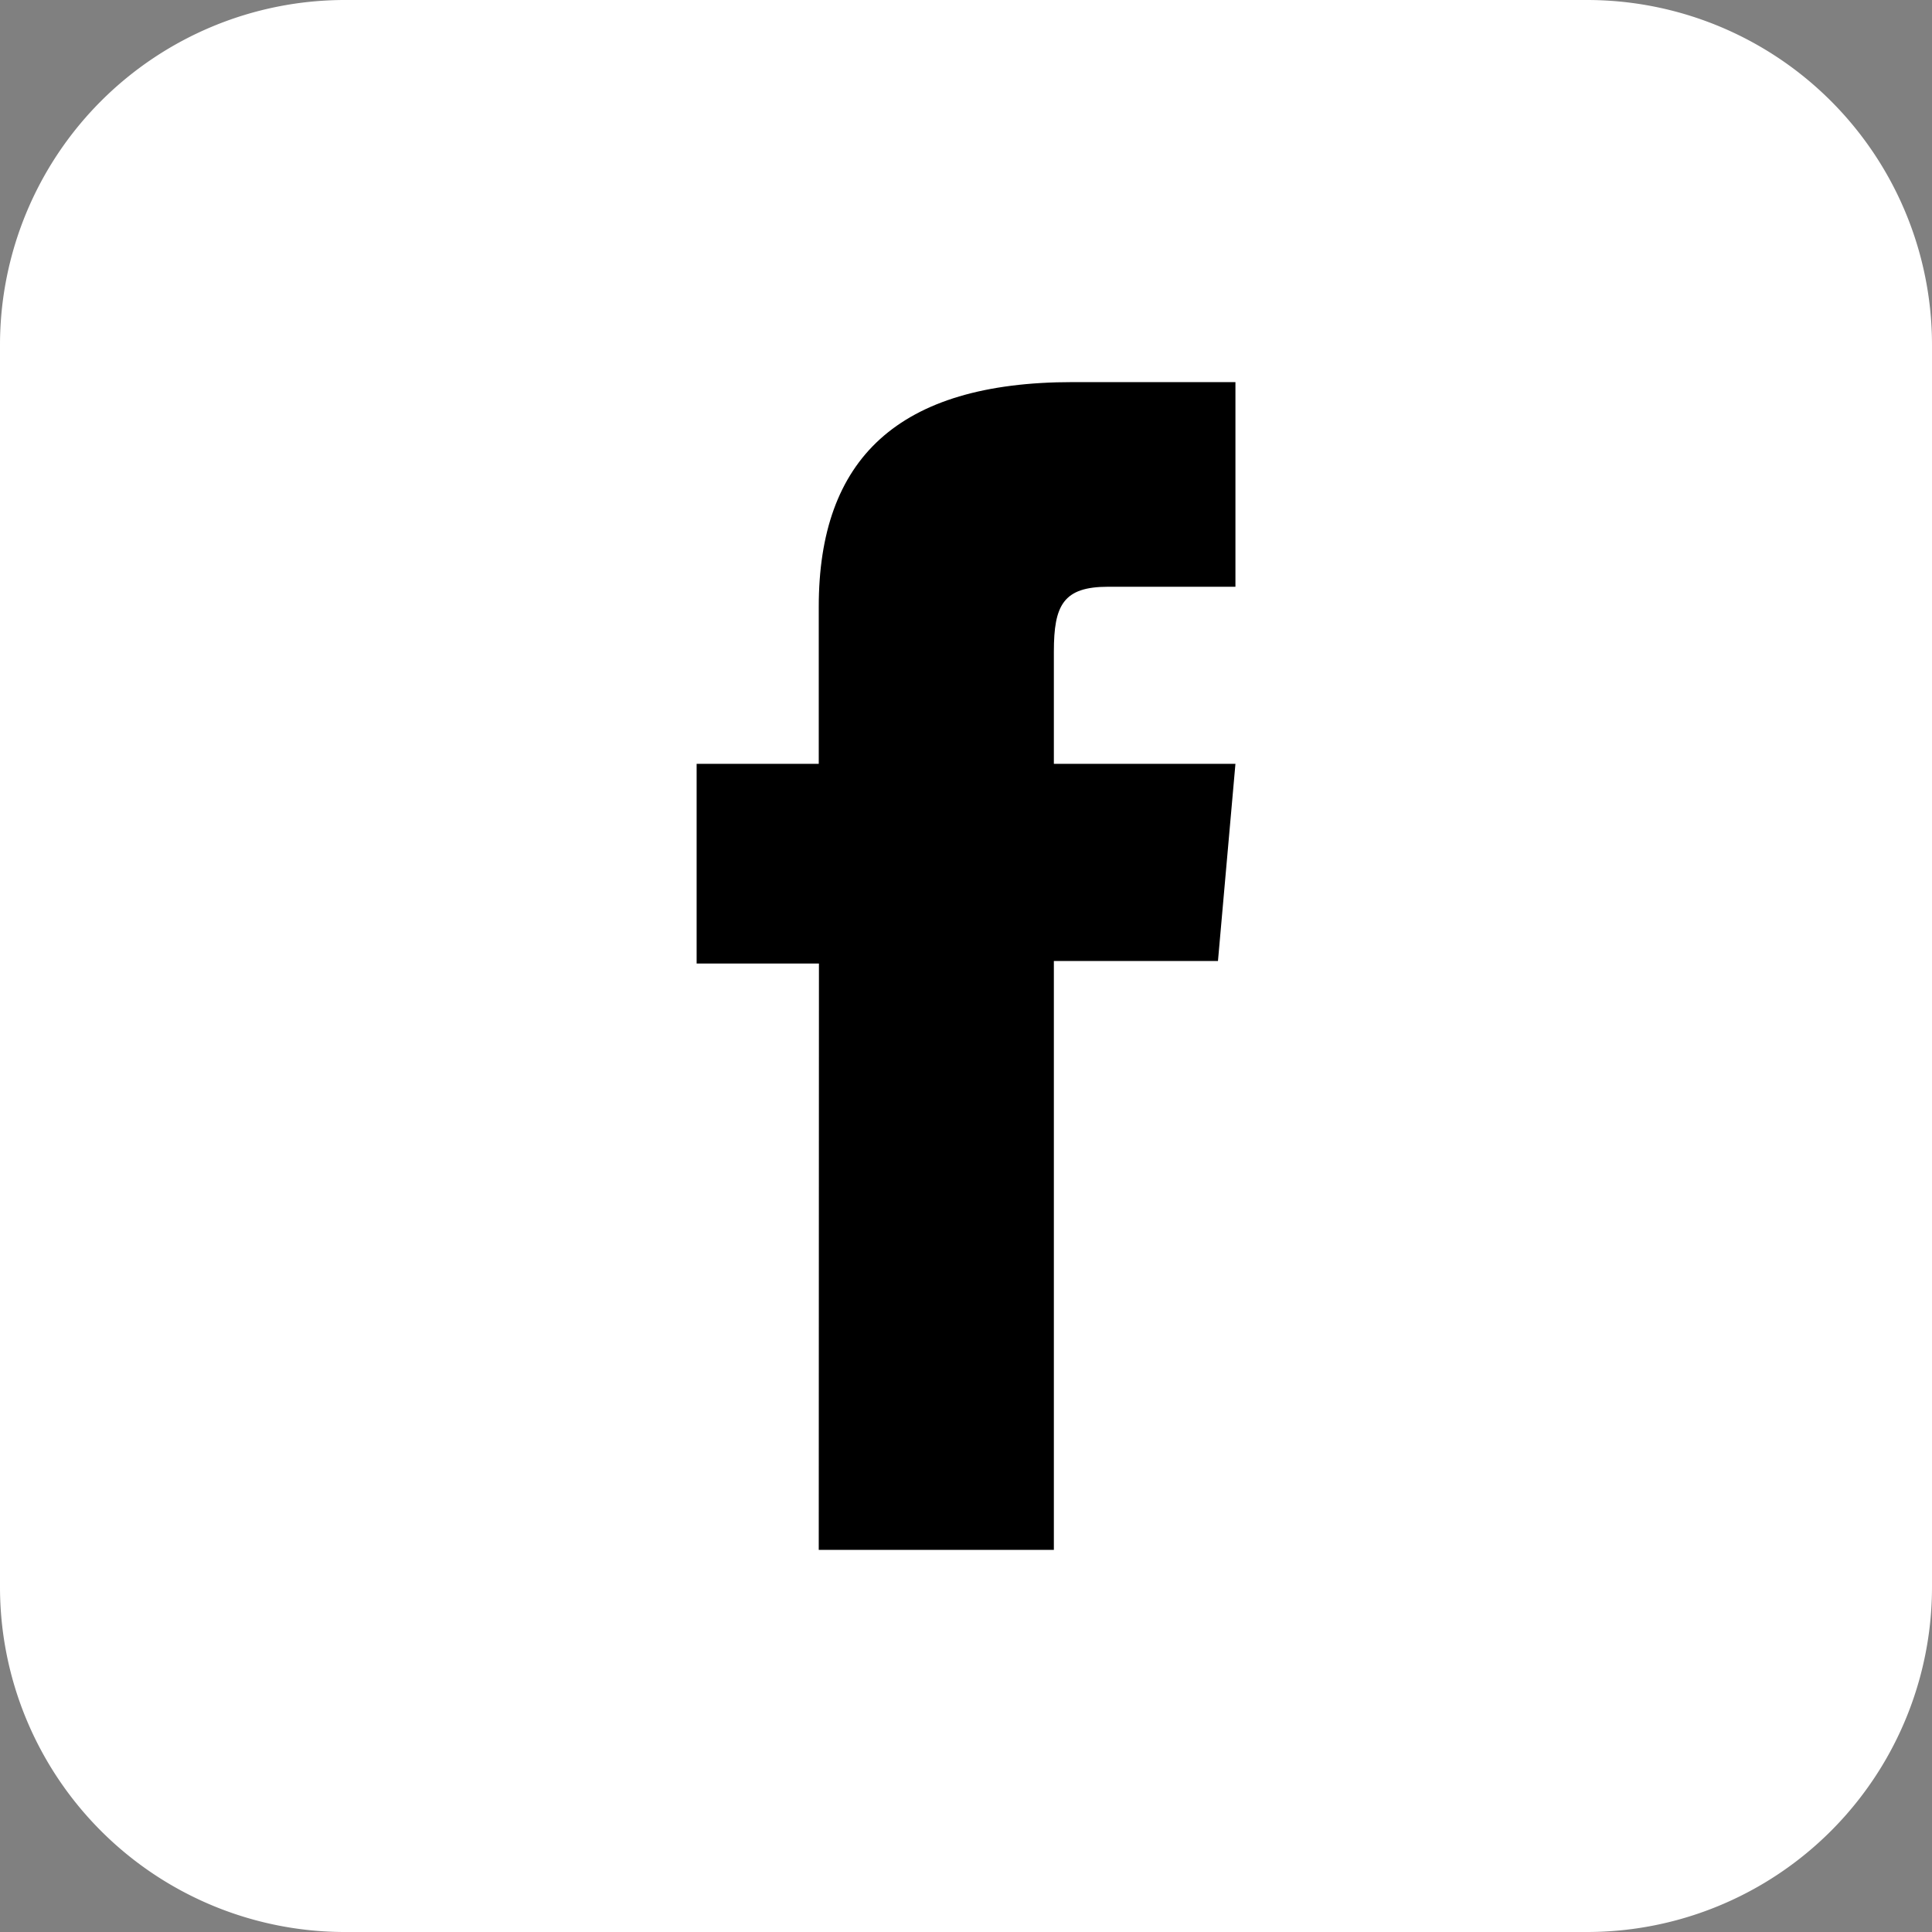
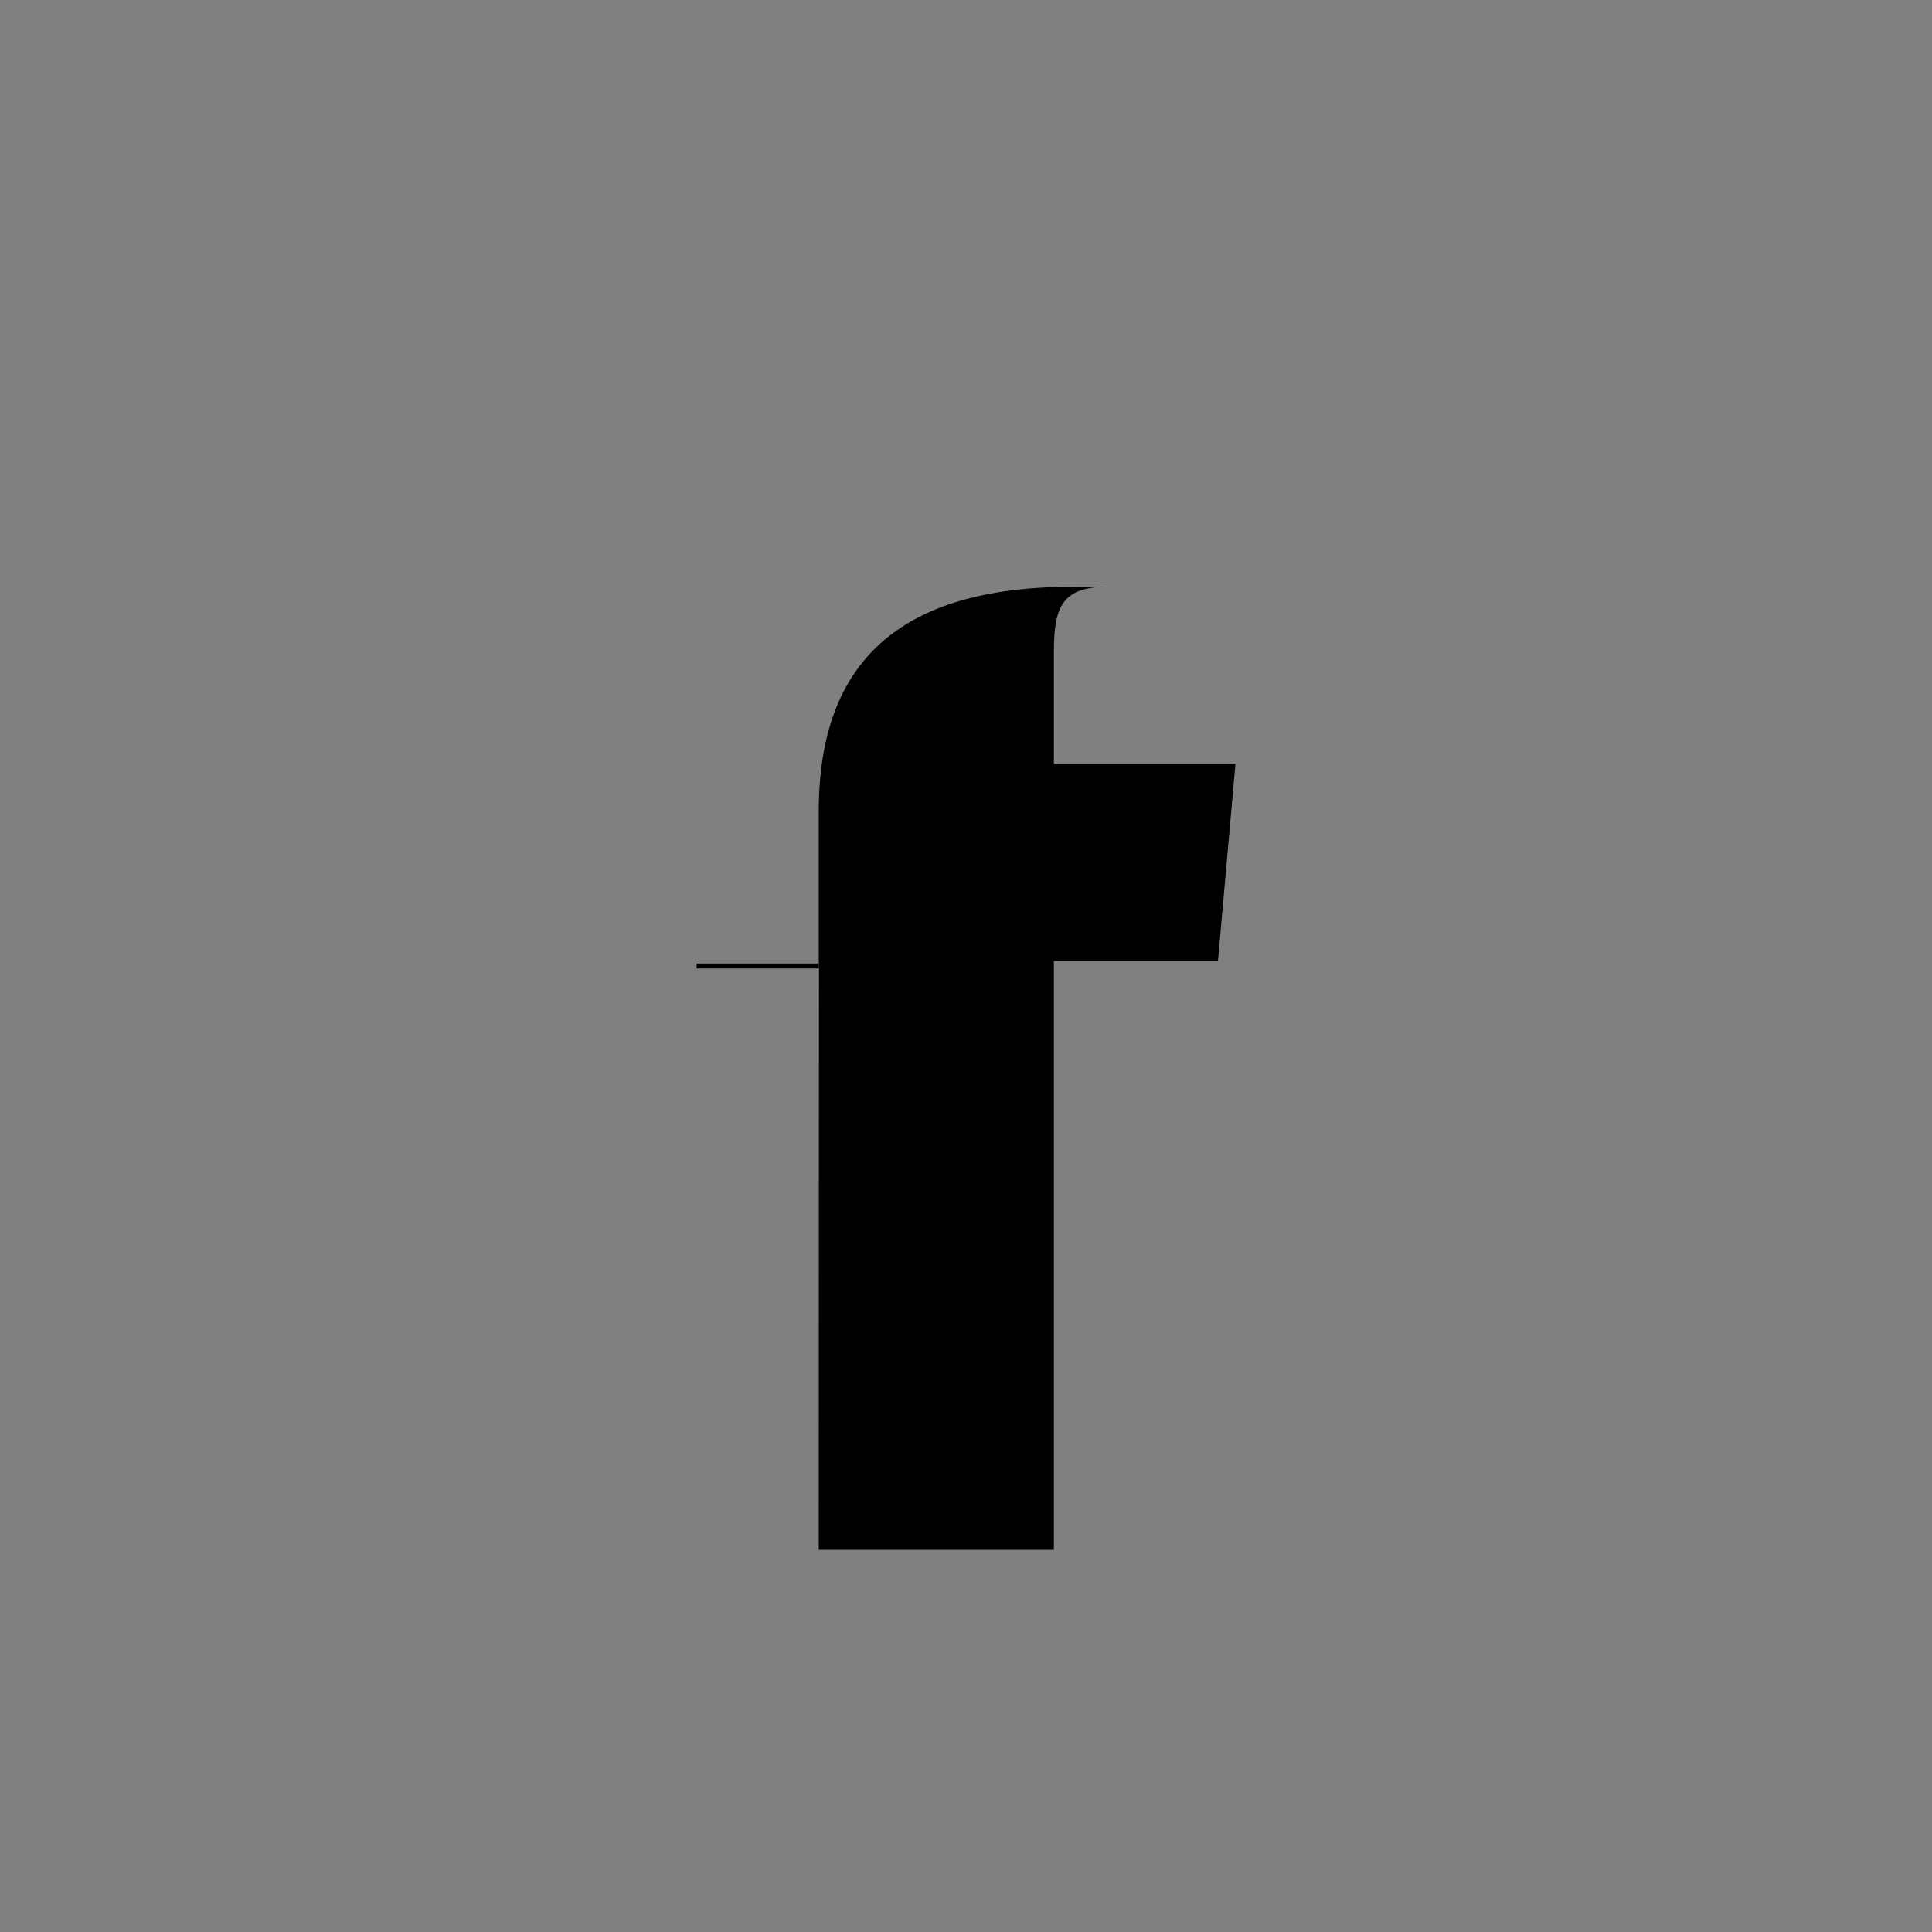
<svg xmlns="http://www.w3.org/2000/svg" width="31.07" height="31.07" viewBox="0 0 31.07 31.07">
  <rect x="0" y="0" width="31.07" height="31.07" fill="#808080" stroke="none" />
  <g id="Group_5134" data-name="Group 5134" transform="translate(-1359.979 -661.965)">
-     <path id="Path_10814" data-name="Path 10814" d="M25.522,31.07H5.548A5.548,5.548,0,0,1,0,25.522V5.548A5.548,5.548,0,0,1,5.548,0H25.522A5.548,5.548,0,0,1,31.07,5.548V25.522a5.548,5.548,0,0,1-5.548,5.548" transform="translate(1359.979 661.965)" fill="#fff" />
-     <path id="Path_10815" data-name="Path 10815" d="M19.064,28.16h3.781V18.69h2.639l.281-3.171h-2.92V13.714c0-.747.151-1.043.873-1.043h2.047V9.38H23.147c-2.814,0-4.083,1.239-4.083,3.612v2.527H17.1V18.73h1.967Z" transform="translate(1354.082 658.73)" fill="#000" />
+     <path id="Path_10815" data-name="Path 10815" d="M19.064,28.16h3.781V18.69h2.639l.281-3.171h-2.92V13.714c0-.747.151-1.043.873-1.043h2.047H23.147c-2.814,0-4.083,1.239-4.083,3.612v2.527H17.1V18.73h1.967Z" transform="translate(1354.082 658.73)" fill="#000" />
  </g>
</svg>